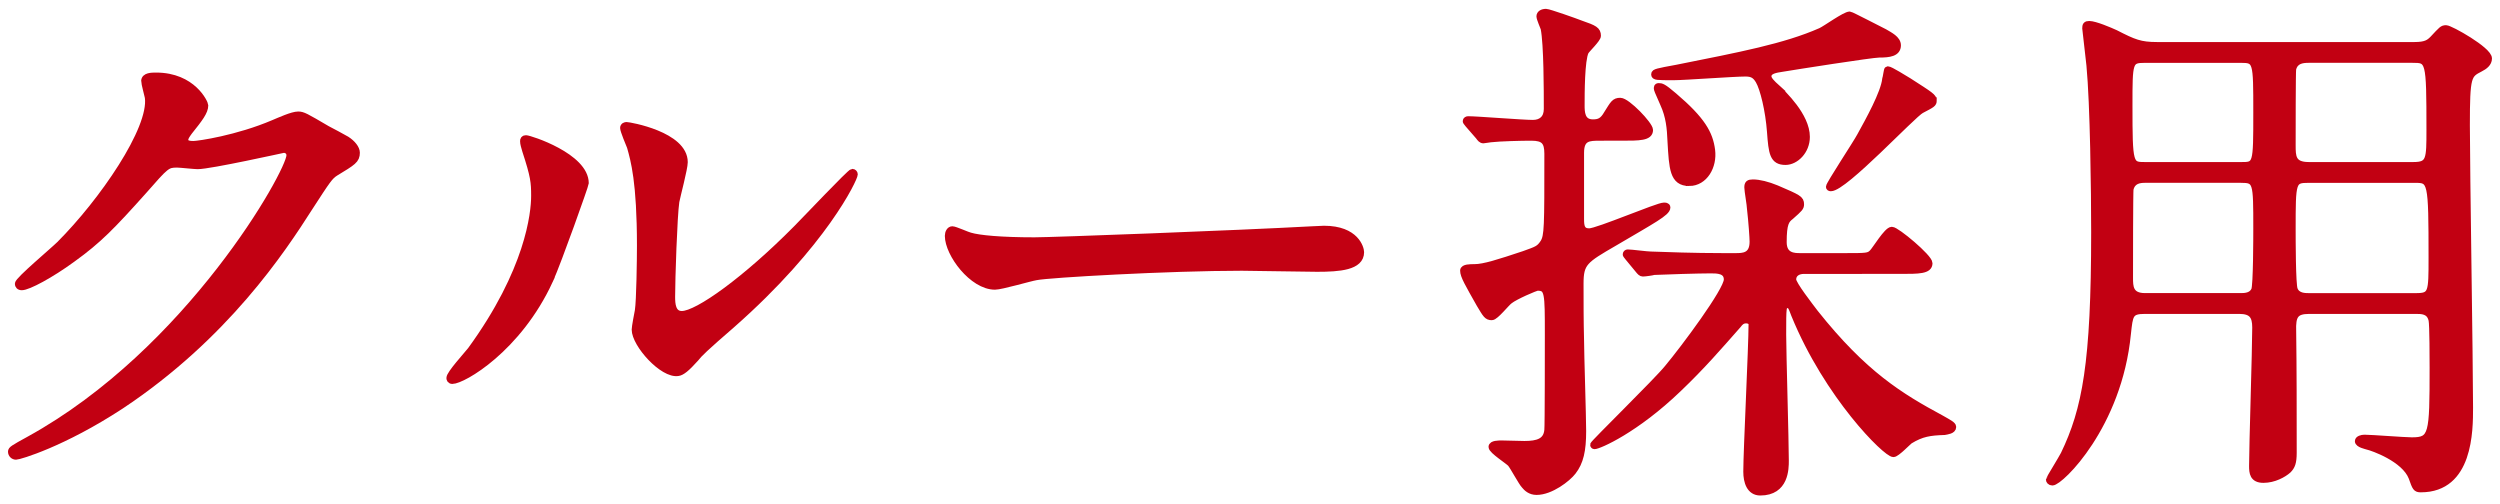
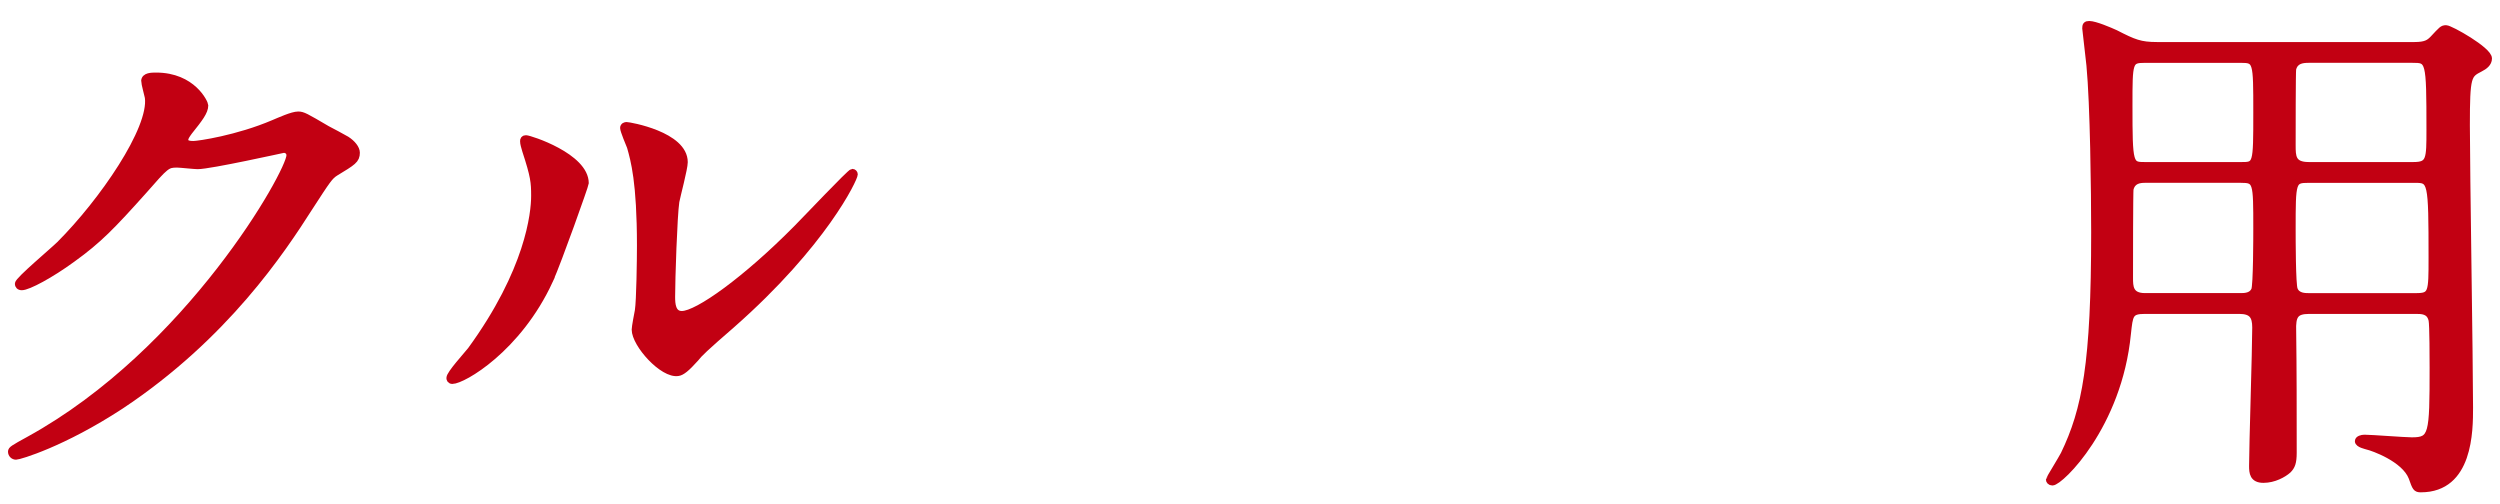
<svg xmlns="http://www.w3.org/2000/svg" enable-background="new 0 0 114 23" viewBox="0 0 114 23">
  <g fill="#c20012" stroke="#c20012" stroke-miterlimit="10" stroke-width=".3">
    <path d="m6.588 3.699c0-.24.336-.24.528-.24 1.68 0 2.231 1.248 2.231 1.344 0 .288-.239.6-.72 1.2-.12.168-.192.264-.192.384 0 .192.288.192.385.192.239 0 2.016-.264 3.647-.96.288-.12.864-.384 1.129-.384.216 0 .336.072 1.319.648.145.072.769.408.889.48.264.168.456.408.456.6 0 .336-.168.432-.96.912-.265.168-.36.312-1.2 1.608-1.225 1.92-3.816 5.856-8.593 9.025-2.641 1.728-4.633 2.304-4.776 2.304-.12 0-.216-.096-.216-.216 0-.096.071-.144.815-.552 7.322-4.032 11.882-12.216 11.882-12.96 0-.216-.191-.264-.264-.264-.048 0-3.36.744-3.937.744-.144 0-.792-.072-.936-.072-.456 0-.504.048-1.513 1.2-1.462 1.632-2.062 2.256-3.262 3.12-.984.72-2.017 1.272-2.305 1.272-.12 0-.168-.072-.168-.144 0-.168 1.608-1.512 1.896-1.8 1.944-1.944 4.225-5.256 4.032-6.696-.024-.121-.167-.649-.167-.745z" />
    <path d="m25.066 12.796c-1.44 3.12-3.96 4.561-4.44 4.561-.096 0-.12-.072-.12-.12 0-.192.769-1.032.96-1.272 2.641-3.625 2.904-6.241 2.904-7.033 0-.624-.023-.888-.408-2.064-.048-.168-.096-.312-.096-.432 0-.072.024-.12.12-.12.168 0 2.712.816 2.712 2.04 0 .071-1.223 3.528-1.632 4.44zm3.889 2.232c0-.12.12-.744.144-.864.072-.456.096-2.352.096-2.952 0-2.928-.287-3.913-.456-4.513-.048-.12-.312-.744-.312-.864 0-.096.096-.12.144-.12.12 0 2.641.432 2.641 1.68 0 .288-.336 1.536-.384 1.8-.097.648-.192 3.553-.192 4.345 0 .312.024.792.456.792.72 0 2.929-1.584 5.232-3.913.408-.408 2.448-2.568 2.544-2.568.049 0 .097.048.097.096 0 .192-1.393 3.168-5.593 6.865-1.248 1.08-1.488 1.32-1.656 1.536-.408.456-.624.624-.792.648-.697.12-1.969-1.296-1.969-1.968z" />
-     <path d="m59.845 10.468c.145 0 .408-.024.528-.024 1.464 0 1.68.888 1.68 1.056 0 .672-.983.744-1.992.744-.552 0-2.952-.048-3.432-.048-3.312 0-8.81.312-9.385.432-.288.048-1.585.432-1.873.432-1.031 0-2.136-1.488-2.136-2.304 0-.144.072-.288.192-.288s.695.264.815.288c.408.12 1.393.216 2.929.216.793 0 9.17-.312 12.674-.504z" />
-     <path d="m72.947 6.267c-.48 0-.864 0-.864.696v3.024c0 .312.024.576.384.576.385 0 3.121-1.176 3.409-1.176.048 0 .144 0 .144.072 0 .24-.648.576-2.4 1.608-1.368.792-1.56.912-1.56 1.872 0 .84 0 1.704.023 2.568 0 .576.096 3.504.096 4.152 0 .888-.119 1.416-.456 1.848-.239.312-1.008.912-1.655.912-.288 0-.456-.168-.553-.288-.12-.12-.504-.84-.624-.984-.096-.12-.864-.6-.864-.768 0-.144.312-.144.456-.144.145 0 .864.024 1.032.024.601 0 1.009-.12 1.057-.648.023-.168.023-3.864.023-4.368 0-1.896 0-2.136-.479-2.136-.097 0-1.032.408-1.272.6-.144.096-.648.744-.816.744-.216 0-.264-.096-.552-.576-.528-.936-.744-1.296-.744-1.536 0-.144.312-.144.504-.144.433 0 1.104-.216 2.257-.6.6-.216.695-.24.888-.528.192-.312.192-.696.192-4.057 0-.552-.168-.744-.744-.744-.456 0-1.44.024-1.849.072-.048 0-.288.048-.336.048-.096 0-.144-.072-.216-.168l-.48-.552c-.096-.12-.096-.12-.096-.144 0-.048.048-.072.096-.072.408 0 2.473.168 2.953.168.384 0 .647-.216.647-.648 0-.816 0-2.952-.144-3.672-.024-.072-.192-.456-.192-.552 0-.12.12-.192.288-.192.12 0 1.344.432 1.584.528.624.216.769.288.769.552 0 .144-.48.6-.553.72-.191.384-.191 1.92-.191 2.448 0 .288 0 .792.527.792.288 0 .456-.072.648-.408.288-.456.336-.576.601-.576.312 0 1.344 1.08 1.344 1.32 0 .336-.48.336-1.272.336h-1.01zm9.313 6.073c-.288 0-.504.144-.504.408 0 .216.792 1.224 1.008 1.512 2.232 2.809 3.889 3.816 5.761 4.825.336.192.528.288.528.384 0 .168-.264.192-.384.216-.673.024-1.032.072-1.585.408-.096.072-.6.6-.743.6-.337 0-3.001-2.64-4.513-6.336-.145-.384-.168-.456-.336-.456-.192 0-.192.072-.192 1.368 0 .816.12 4.824.12 5.736 0 .36 0 1.44-1.152 1.44-.479 0-.624-.48-.624-.936 0-.96.24-5.688.24-6.745 0-.072-.096-.168-.264-.168-.192 0-.288.12-.36.216-.888 1.008-1.656 1.896-2.712 2.904-1.969 1.896-3.648 2.616-3.841 2.616-.023 0-.048-.024-.048-.048 0-.072 2.904-2.904 3.385-3.504.743-.888 2.712-3.528 2.712-4.032 0-.432-.456-.432-.744-.432-.552 0-2.088.048-2.592.072-.072.024-.408.072-.505.072-.071 0-.12-.048-.216-.168l-.456-.552c-.096-.12-.096-.12-.096-.144 0-.048.048-.072.072-.072.168 0 .888.096 1.056.096.696.024 1.944.072 3.288.072h.576c.336 0 .792 0 .792-.672 0-.168-.048-.888-.12-1.512 0-.144-.12-.816-.12-.96 0-.168.049-.216.24-.216.288 0 .672.096 1.08.264 1.009.432 1.104.48 1.104.72 0 .144-.048.192-.456.552-.216.168-.336.312-.336 1.176 0 .648.504.648.768.648h2.017c1.008 0 1.104 0 1.271-.168.145-.144.673-1.032.889-1.032s1.704 1.248 1.704 1.512c0 .336-.48.336-1.296.336zm-1.224-8.329c.264.264 1.344 1.272 1.344 2.232 0 .648-.504 1.128-.96 1.128-.576 0-.624-.384-.696-1.368-.071-.96-.312-1.968-.527-2.328-.145-.24-.288-.336-.601-.336-.528 0-2.809.168-3.265.168-.792 0-.888 0-.888-.12 0-.096.12-.12 1.032-.288 2.88-.576 4.92-.96 6.553-1.68.216-.096 1.104-.744 1.32-.744.048 0 1.439.72 1.584.792.24.144.6.312.6.6 0 .36-.384.408-.84.408-.336 0-3.841.552-4.416.648-.312.048-.648.096-.648.36 0 .144.168.312.408.528zm-4.009 4.321c-.744 0-.768-.648-.84-1.896-.024-.6-.072-1.128-.336-1.704-.264-.6-.288-.648-.288-.72s.048-.072.072-.072c.12 0 .191 0 .695.432 1.297 1.104 1.633 1.728 1.729 2.472s-.335 1.488-1.032 1.488zm11.138-3.745c0 .144-.049.168-.553.432-.384.192-3.504 3.552-4.128 3.552-.048 0-.072-.024-.072-.048 0-.12 1.225-1.968 1.416-2.328.384-.696 1.08-1.944 1.152-2.592.023-.048.072-.432.096-.432.12 0 .792.432.96.528 1.009.648 1.129.72 1.129.888z" />
    <path d="m97.812 14.164c-.696 0-.696.192-.792 1.056-.408 4.2-3.072 6.769-3.433 6.769-.096 0-.144-.072-.144-.12 0-.024.575-.96.672-1.152.984-2.04 1.392-4.152 1.392-10.128 0-1.896-.048-5.833-.216-7.609-.023-.265-.191-1.633-.191-1.681 0-.144.023-.192.168-.192.264 0 .936.288 1.199.408.841.432 1.129.552 1.896.552h11.737c.528 0 .672-.12.84-.288.408-.432.432-.48.601-.48.191 0 1.943.984 1.943 1.368 0 .216-.191.36-.384.456-.552.288-.624.312-.624 2.592 0 1.968.145 10.825.145 12.865 0 1.056 0 3.72-2.232 3.72-.216 0-.24-.048-.408-.528-.336-.864-1.8-1.368-2.017-1.416-.071-.024-.432-.096-.432-.24 0-.096.168-.144.288-.144.312 0 1.824.12 2.16.12.937 0 .96-.264.96-3.312 0-.312 0-1.992-.048-2.184-.096-.432-.456-.432-.72-.432h-4.872c-.647 0-.768.24-.744.936.024 1.728.024 3.696.024 5.544 0 .456-.072.624-.24.792-.216.192-.648.432-1.128.432s-.504-.312-.504-.624c0-.888.144-5.305.144-6.312 0-.528-.168-.768-.744-.768zm4.368-6.624c.72 0 .72 0 .72-2.424 0-2.328 0-2.4-.72-2.4h-4.368c-.721 0-.721.096-.721 2.088 0 2.736.024 2.736.744 2.736zm0 5.976c.216 0 .504-.024.624-.288.096-.192.096-2.497.096-2.809 0-2.136 0-2.232-.72-2.232h-4.368c-.265 0-.576.048-.672.432-.024.12-.024 3.504-.024 4.056 0 .384 0 .84.696.84h4.368zm3.096-10.801c-.312 0-.624.048-.721.432-.023.144-.023 2.904-.023 3.48 0 .504 0 .912.744.912h4.776c.744 0 .744-.264.744-1.632 0-3.192-.024-3.192-.792-3.192zm0 5.473c-.744 0-.744.072-.744 2.28 0 .384 0 2.544.096 2.736.12.312.48.312.648.312h4.896c.72 0 .72-.168.72-1.752 0-3.528-.024-3.576-.769-3.576z" />
  </g>
</svg>